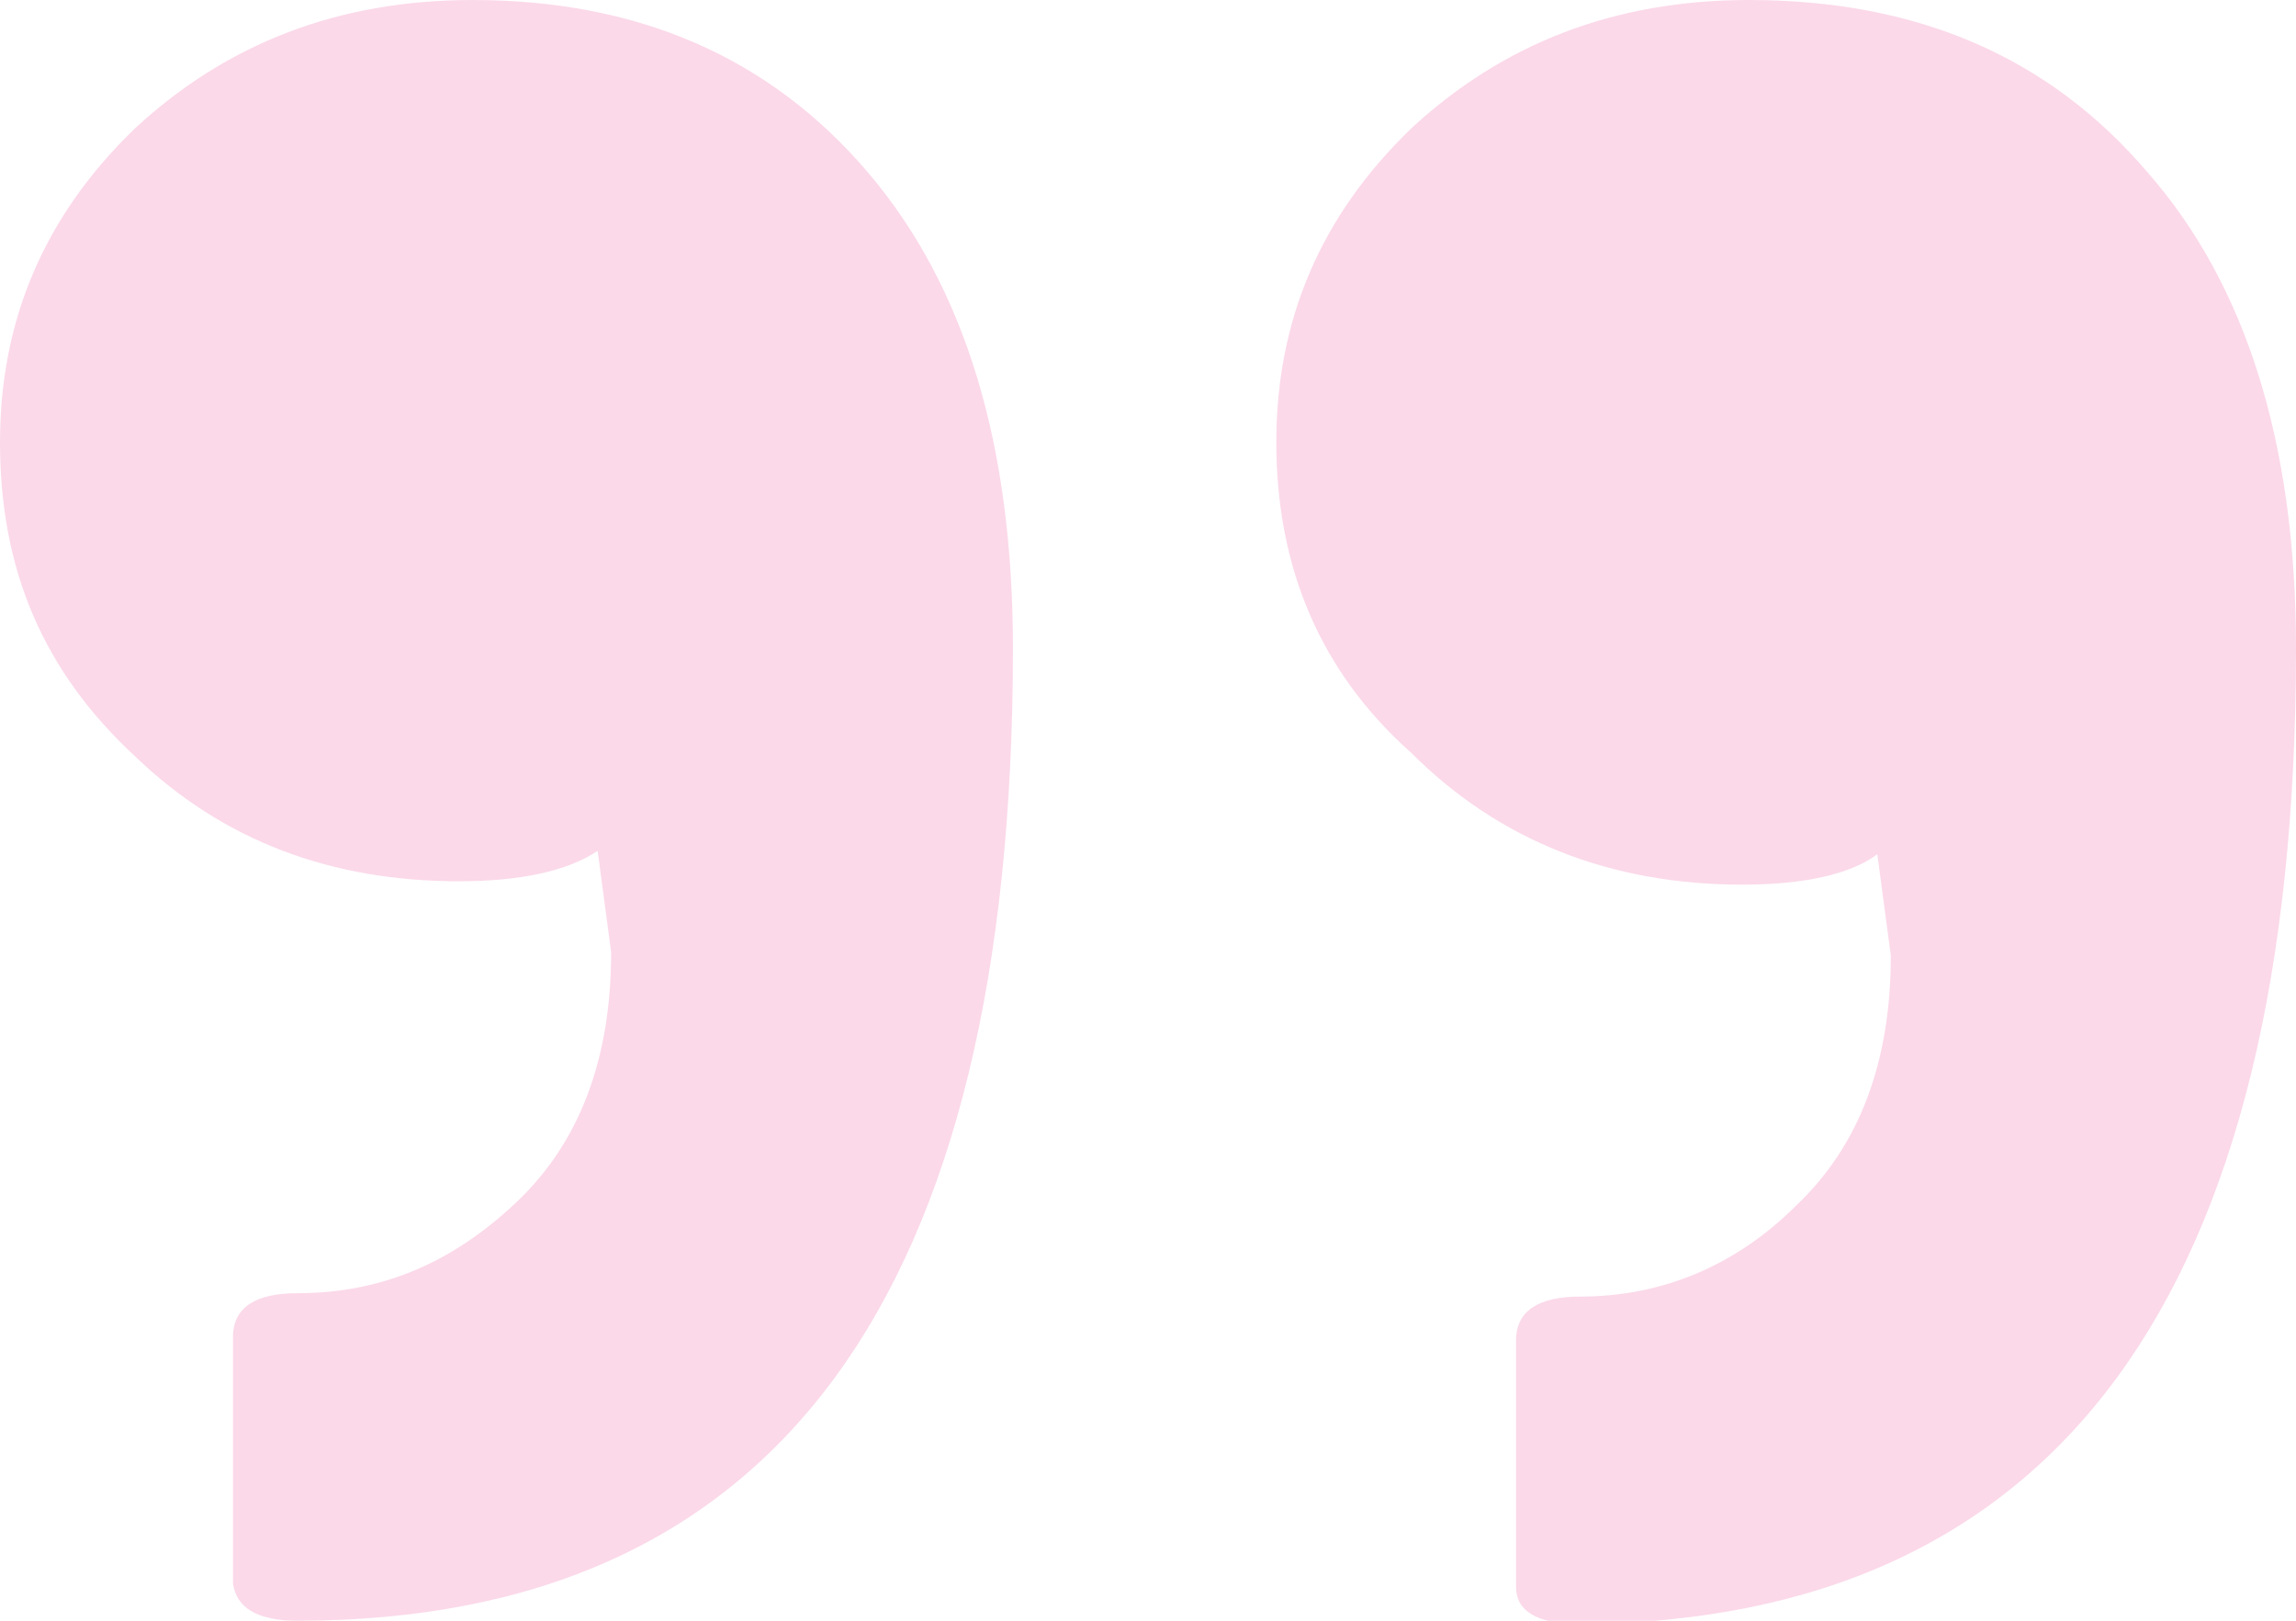
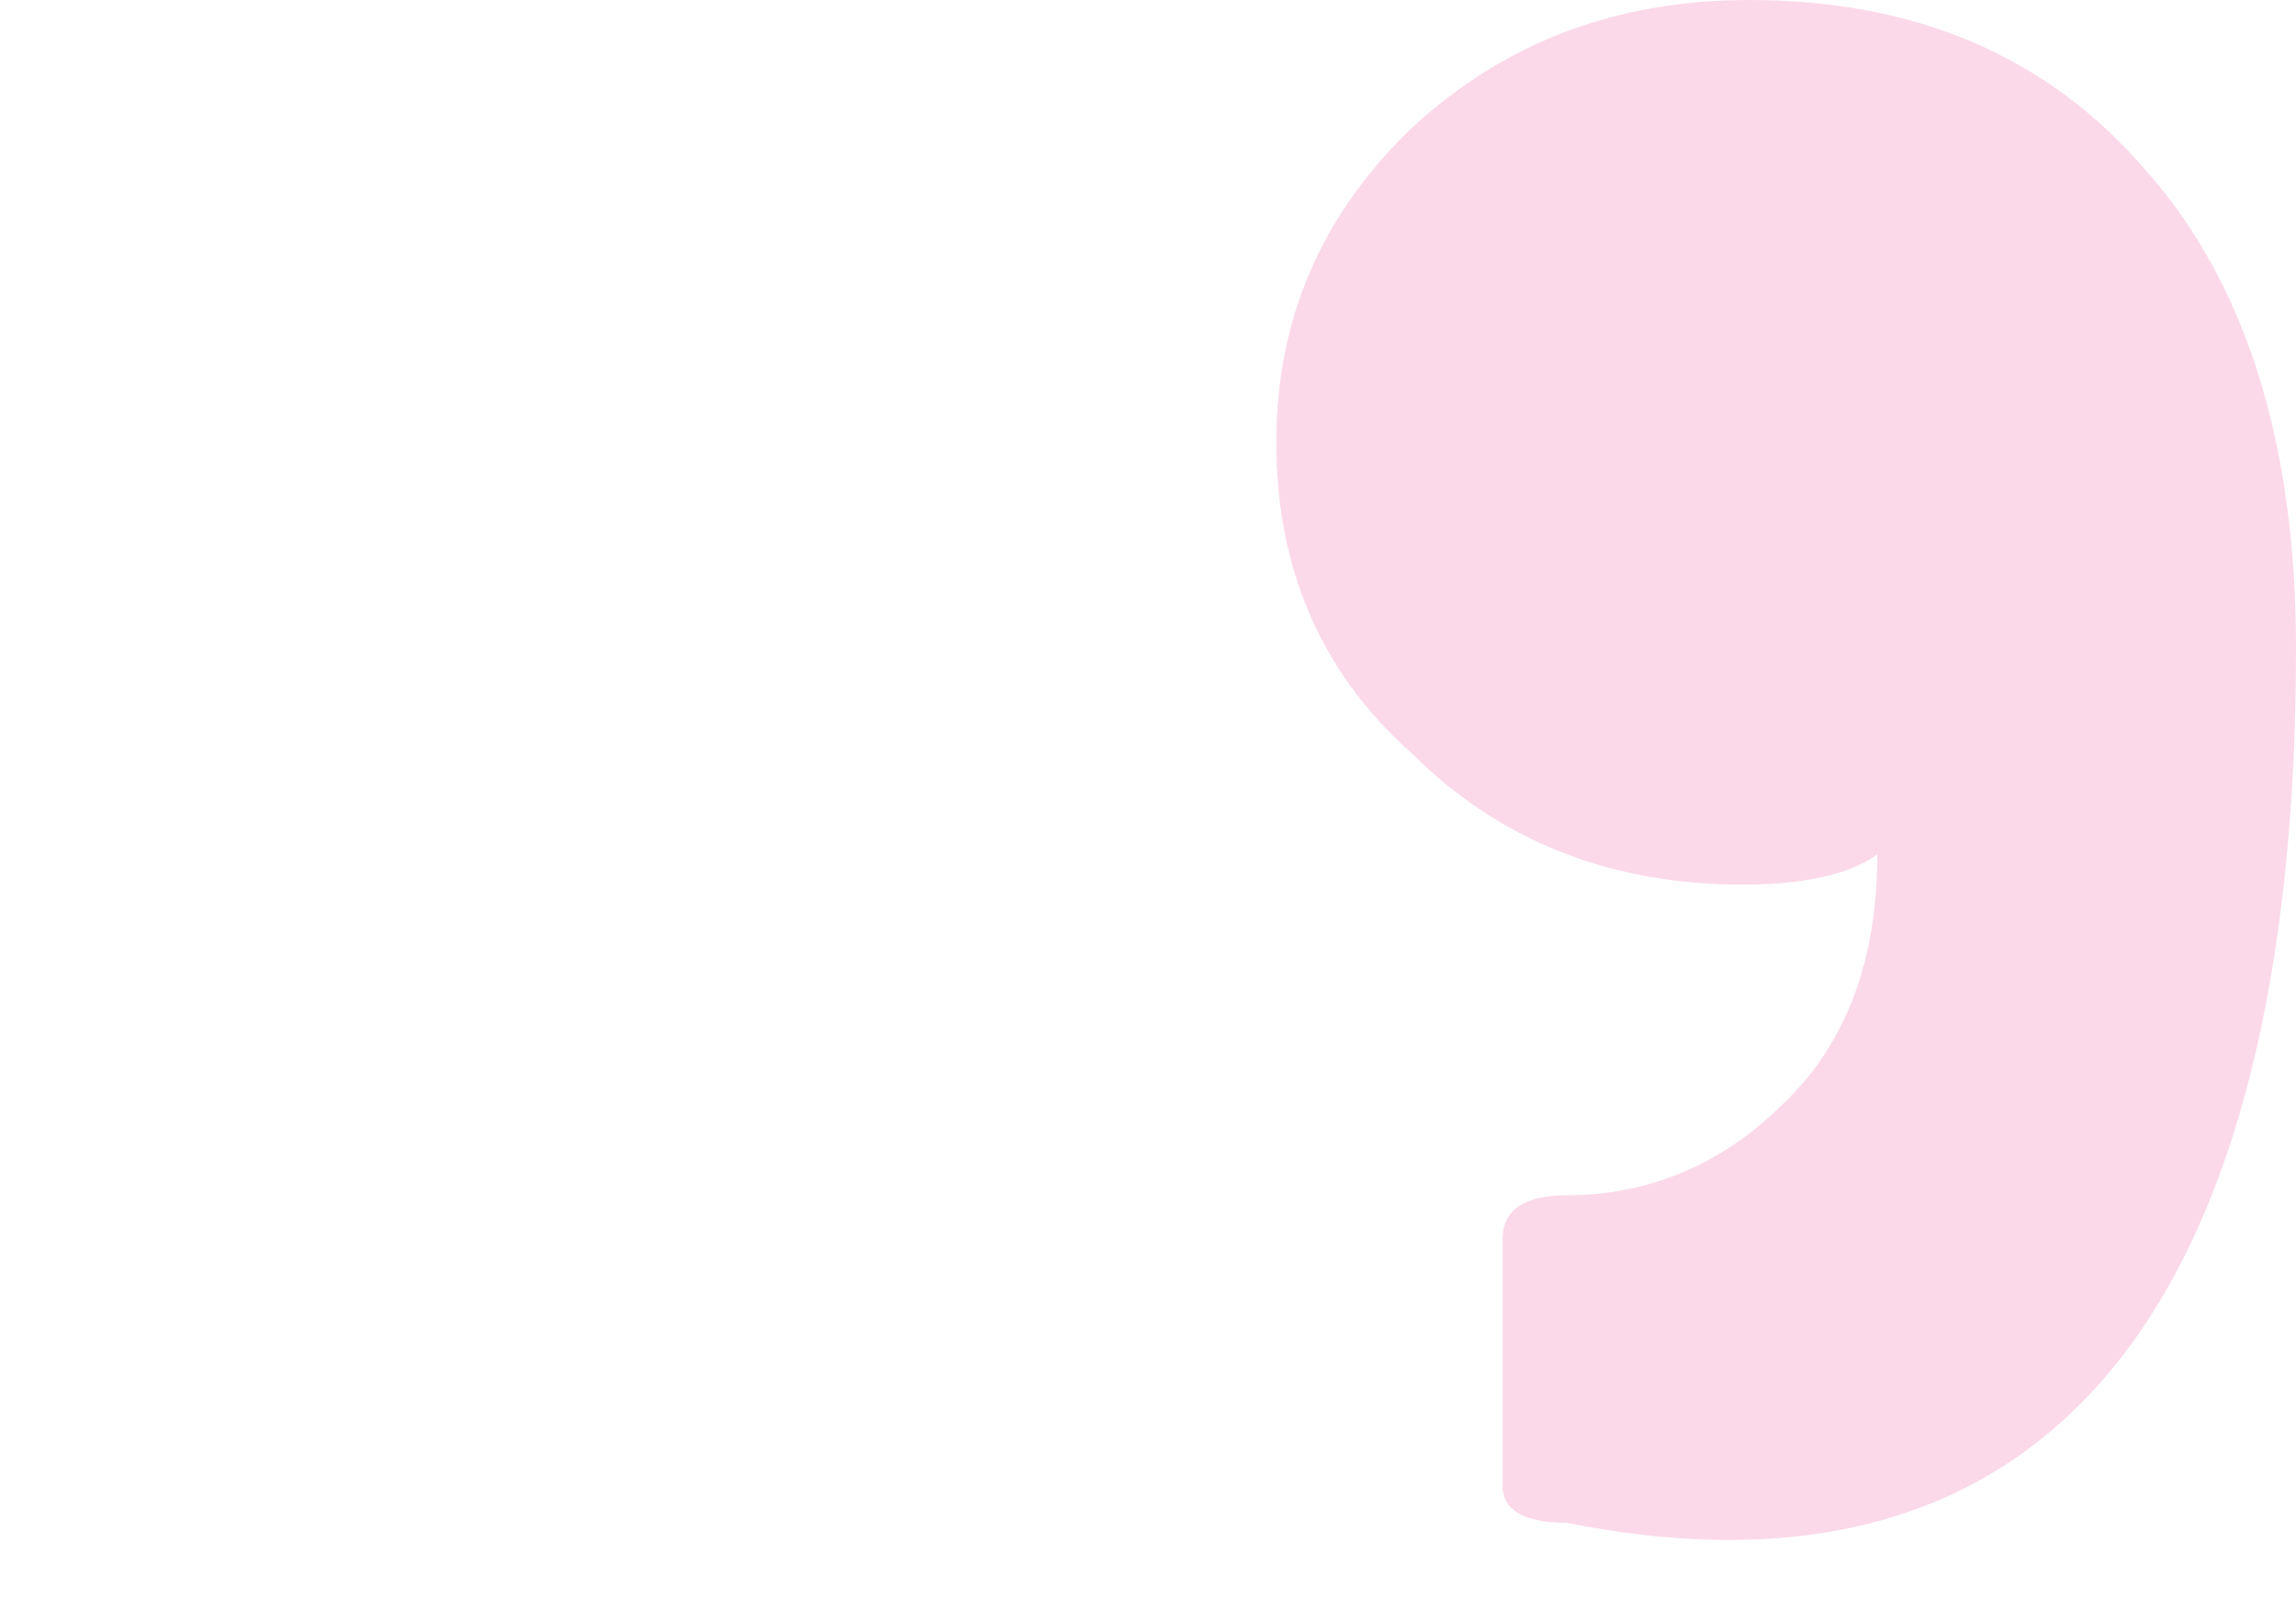
<svg xmlns="http://www.w3.org/2000/svg" id="Capa_1" x="0px" y="0px" viewBox="0 0 68 48" style="enable-background:new 0 0 68 48;" xml:space="preserve">
  <style type="text/css">	.testm0{fill:#FBD9E9;}</style>
  <g id="g395_5_" />
  <g>
-     <path class="testm0" d="M4,22.4c2.6,2.5,5.8,3.7,9.6,3.7c1.8,0,3.2-0.3,4.1-0.9l0.4,3c0,3.1-0.9,5.6-2.8,7.4c-1.9,1.8-4,2.7-6.5,2.7  c-1.2,0-1.9,0.4-1.9,1.3v7.3C7,47.6,7.6,48,8.8,48C23,48,30,38.4,30,19.2c0-6-1.4-10.7-4.3-14.1C22.8,1.7,18.9,0,14,0  C10,0,6.7,1.3,4,3.8c-2.7,2.6-4,5.7-4,9.3C0,16.9,1.3,19.9,4,22.4z" />
-     <path class="testm0" d="M51.6,26.2c1.8,0,3.2-0.3,4-0.9l0.4,3c0,3.1-0.9,5.6-2.8,7.4c-1.8,1.8-4,2.7-6.4,2.7c-1.2,0-1.9,0.4-1.9,1.3  v7.3c0,0.7,0.6,1.1,1.9,1.1C60.9,48,68,38.4,68,19.2c0-6.1-1.5-10.8-4.4-14.1C60.7,1.7,56.8,0,51.8,0c-4,0-7.3,1.3-10,3.8  c-2.7,2.6-4,5.7-4,9.3c0,3.7,1.3,6.8,4,9.2C44.4,24.9,47.7,26.2,51.6,26.2z" />
+     <path class="testm0" d="M51.6,26.2c1.8,0,3.2-0.3,4-0.9c0,3.1-0.9,5.6-2.8,7.4c-1.8,1.8-4,2.7-6.4,2.7c-1.2,0-1.9,0.4-1.9,1.3  v7.3c0,0.7,0.6,1.1,1.9,1.1C60.9,48,68,38.4,68,19.2c0-6.1-1.5-10.8-4.4-14.1C60.7,1.7,56.8,0,51.8,0c-4,0-7.3,1.3-10,3.8  c-2.7,2.6-4,5.7-4,9.3c0,3.7,1.3,6.8,4,9.2C44.4,24.9,47.7,26.2,51.6,26.2z" />
  </g>
</svg>